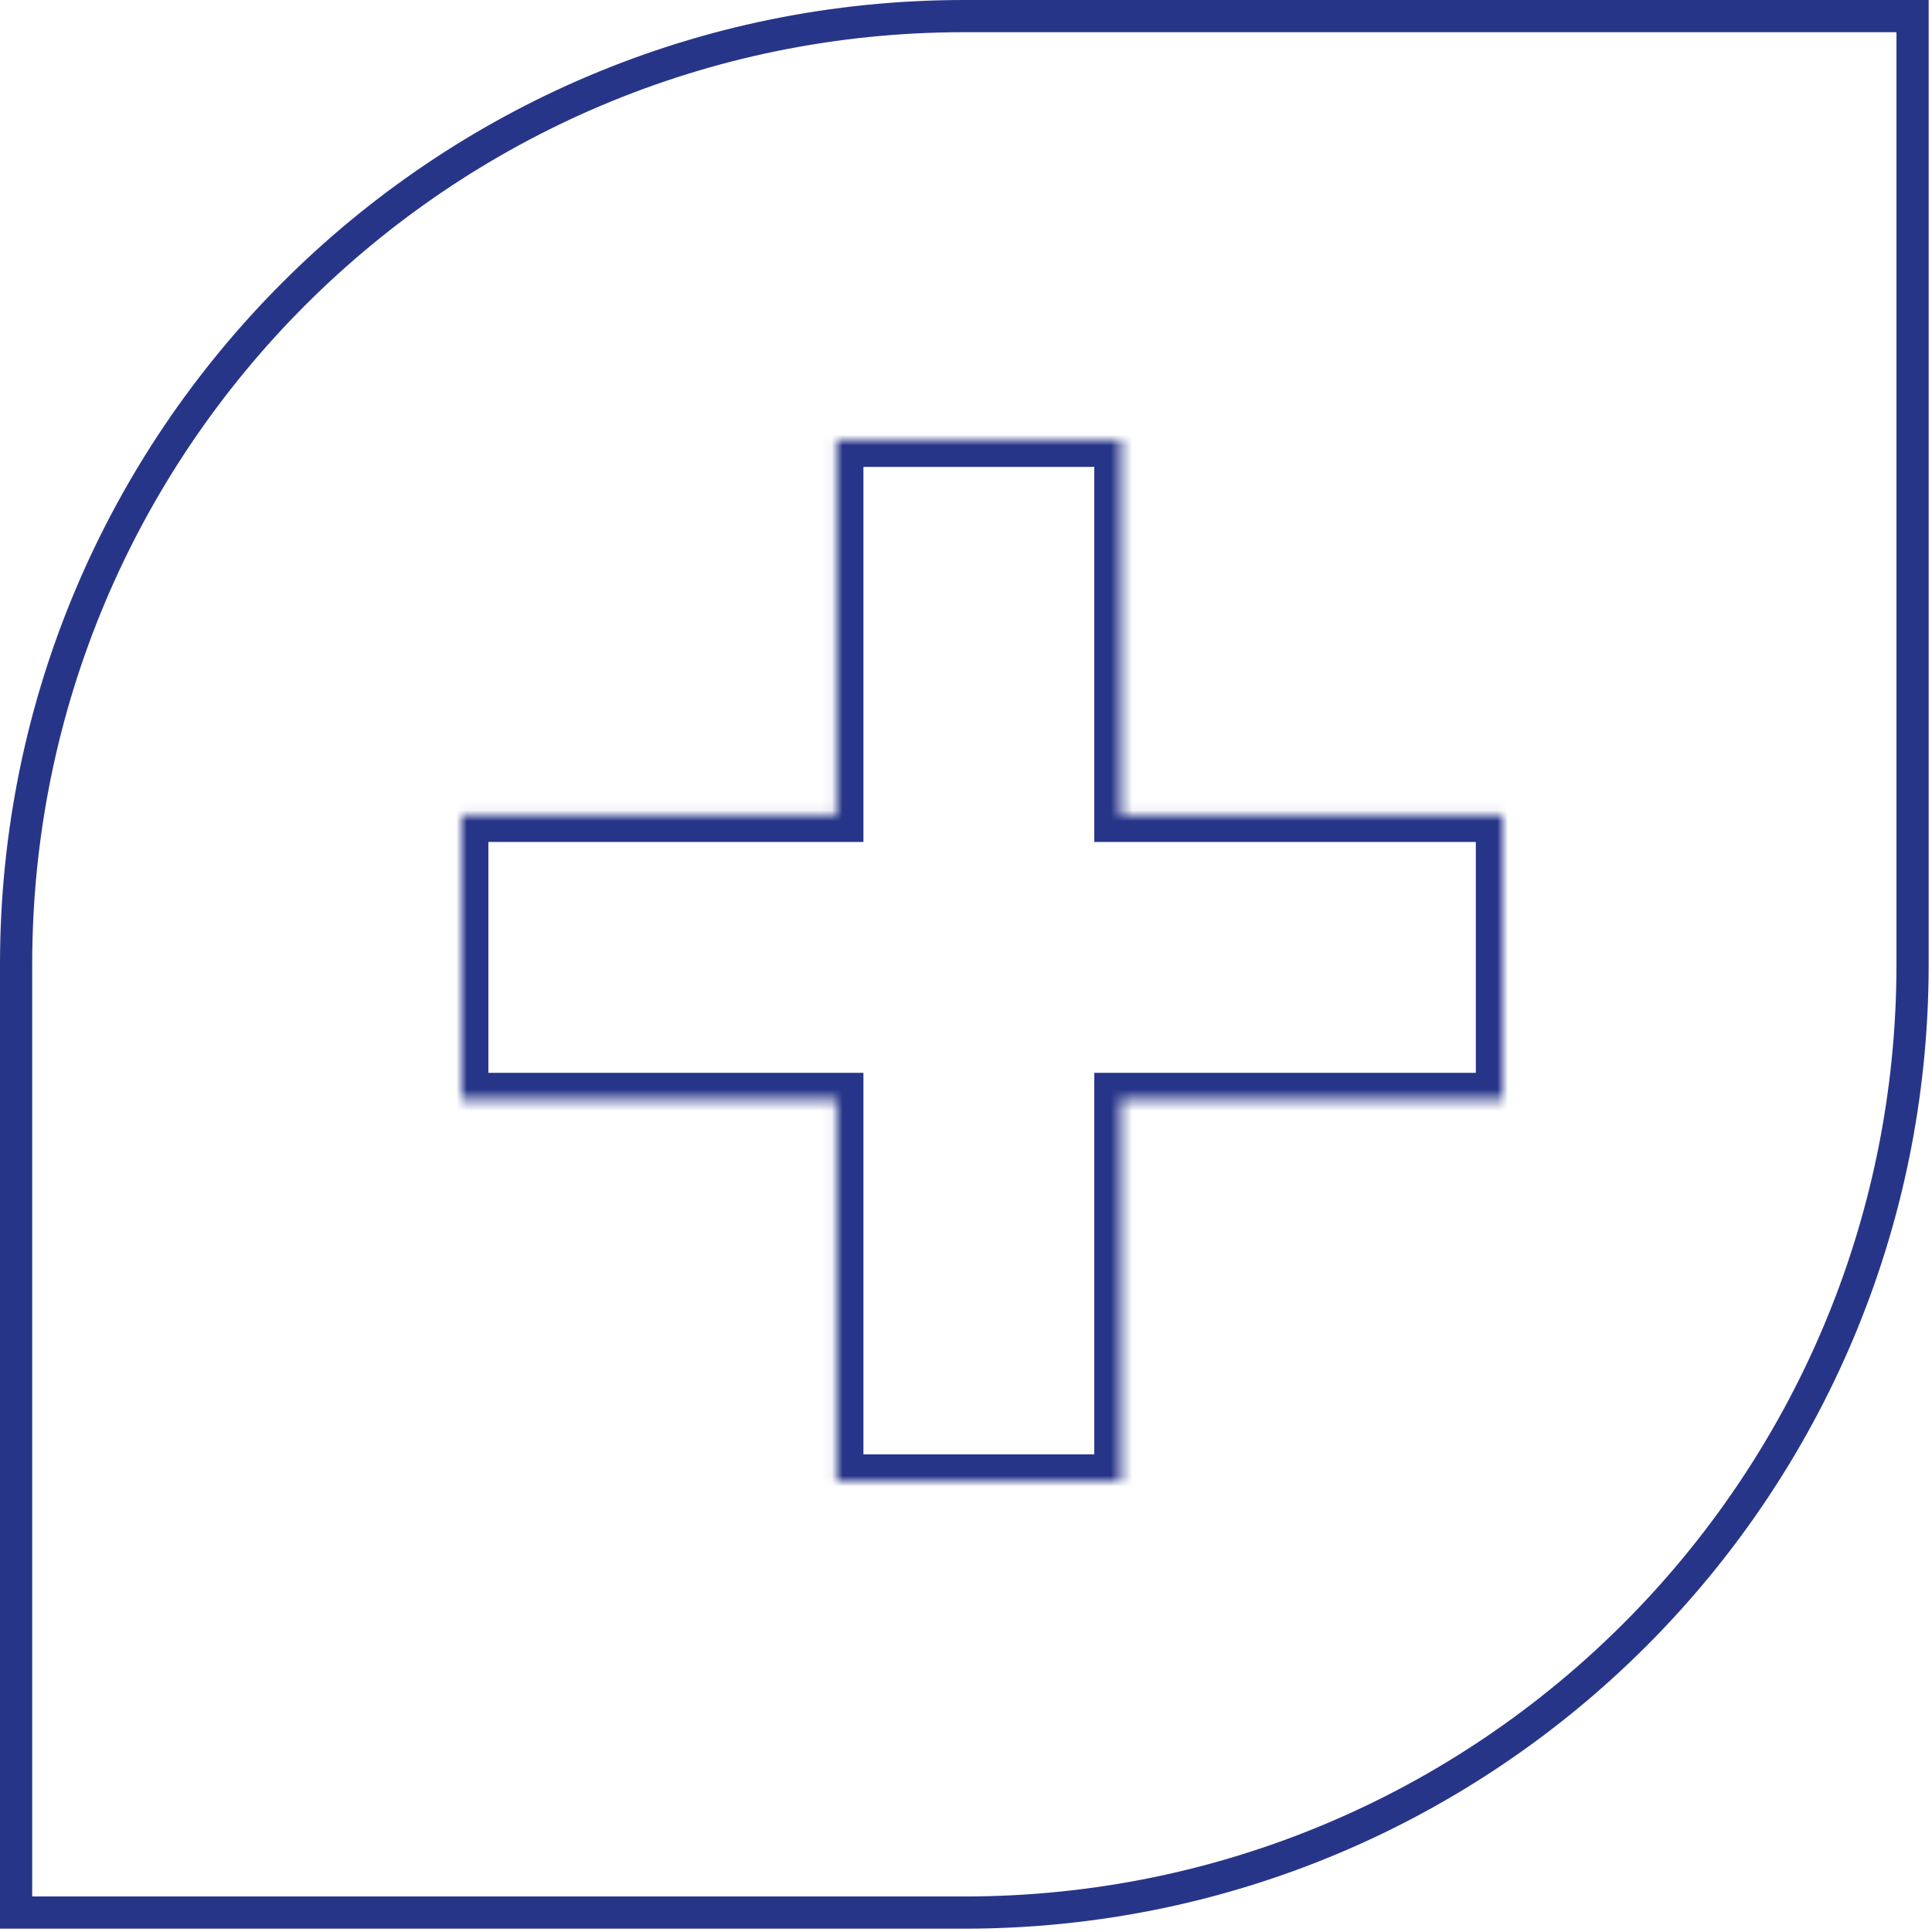
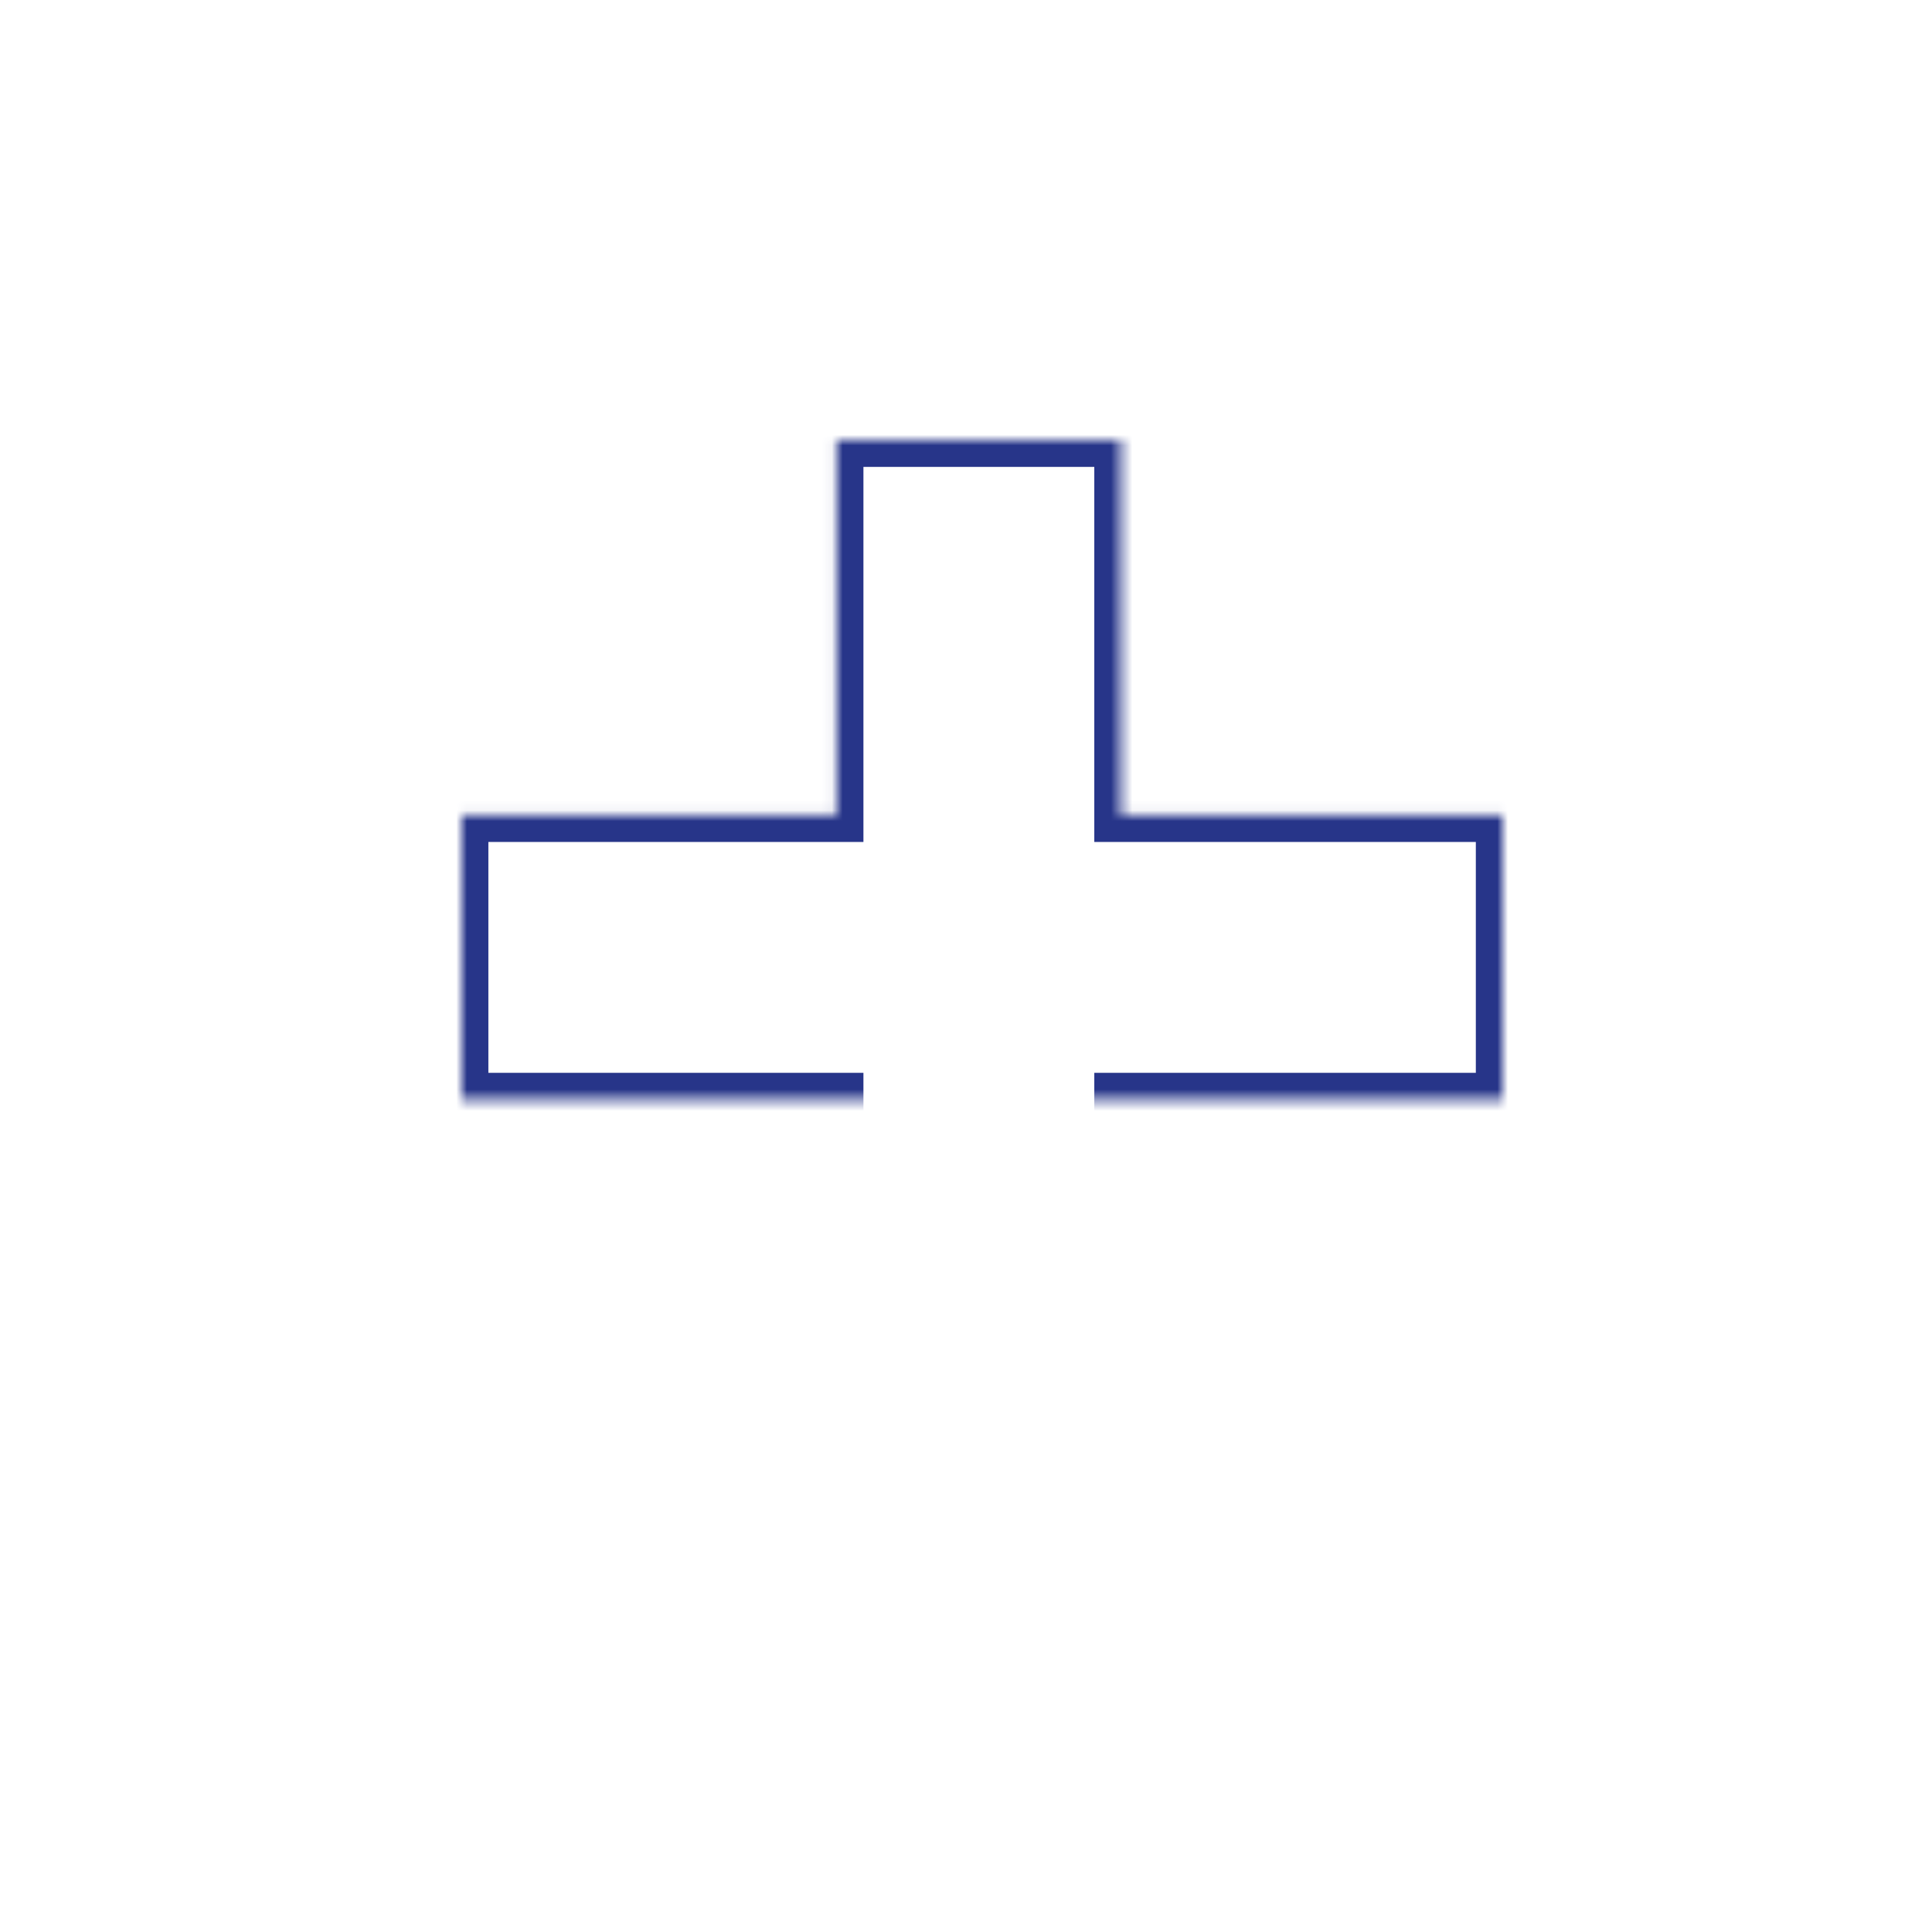
<svg xmlns="http://www.w3.org/2000/svg" width="180" height="180" viewBox="0 0 180 180" fill="none">
-   <path d="M89.845 178.19H1.5V89.845C1.5 41.053 41.053 1.5 89.845 1.5H178.19V89.845C178.19 138.636 138.636 178.19 89.845 178.19Z" stroke="#273589" stroke-width="3" />
  <mask id="path-2-inside-1_26_265" fill="white">
-     <path fill-rule="evenodd" clip-rule="evenodd" d="M104.453 41H77.944V75.944H43V102.453H77.944V138H104.453V102.453H140V75.944H104.453V41Z" />
+     <path fill-rule="evenodd" clip-rule="evenodd" d="M104.453 41H77.944V75.944H43V102.453H77.944V138V102.453H140V75.944H104.453V41Z" />
  </mask>
  <path d="M77.944 41V38.5H75.444V41H77.944ZM104.453 41H106.953V38.5H104.453V41ZM77.944 75.944V78.444H80.444V75.944H77.944ZM43 75.944V73.444H40.5V75.944H43ZM43 102.453H40.5V104.953H43V102.453ZM77.944 102.453H80.444V99.953H77.944V102.453ZM77.944 138H75.444V140.5H77.944V138ZM104.453 138V140.5H106.953V138H104.453ZM104.453 102.453V99.953H101.953V102.453H104.453ZM140 102.453V104.953H142.5V102.453H140ZM140 75.944H142.5V73.444H140V75.944ZM104.453 75.944H101.953V78.444H104.453V75.944ZM77.944 43.5H104.453V38.5H77.944V43.5ZM80.444 75.944V41H75.444V75.944H80.444ZM43 78.444H77.944V73.444H43V78.444ZM45.5 102.453V75.944H40.5V102.453H45.5ZM77.944 99.953H43V104.953H77.944V99.953ZM80.444 138V102.453H75.444V138H80.444ZM104.453 135.5H77.944V140.5H104.453V135.5ZM101.953 102.453V138H106.953V102.453H101.953ZM140 99.953H104.453V104.953H140V99.953ZM137.5 75.944V102.453H142.5V75.944H137.5ZM104.453 78.444H140V73.444H104.453V78.444ZM101.953 41V75.944H106.953V41H101.953Z" fill="#273589" mask="url(#path-2-inside-1_26_265)" />
</svg>